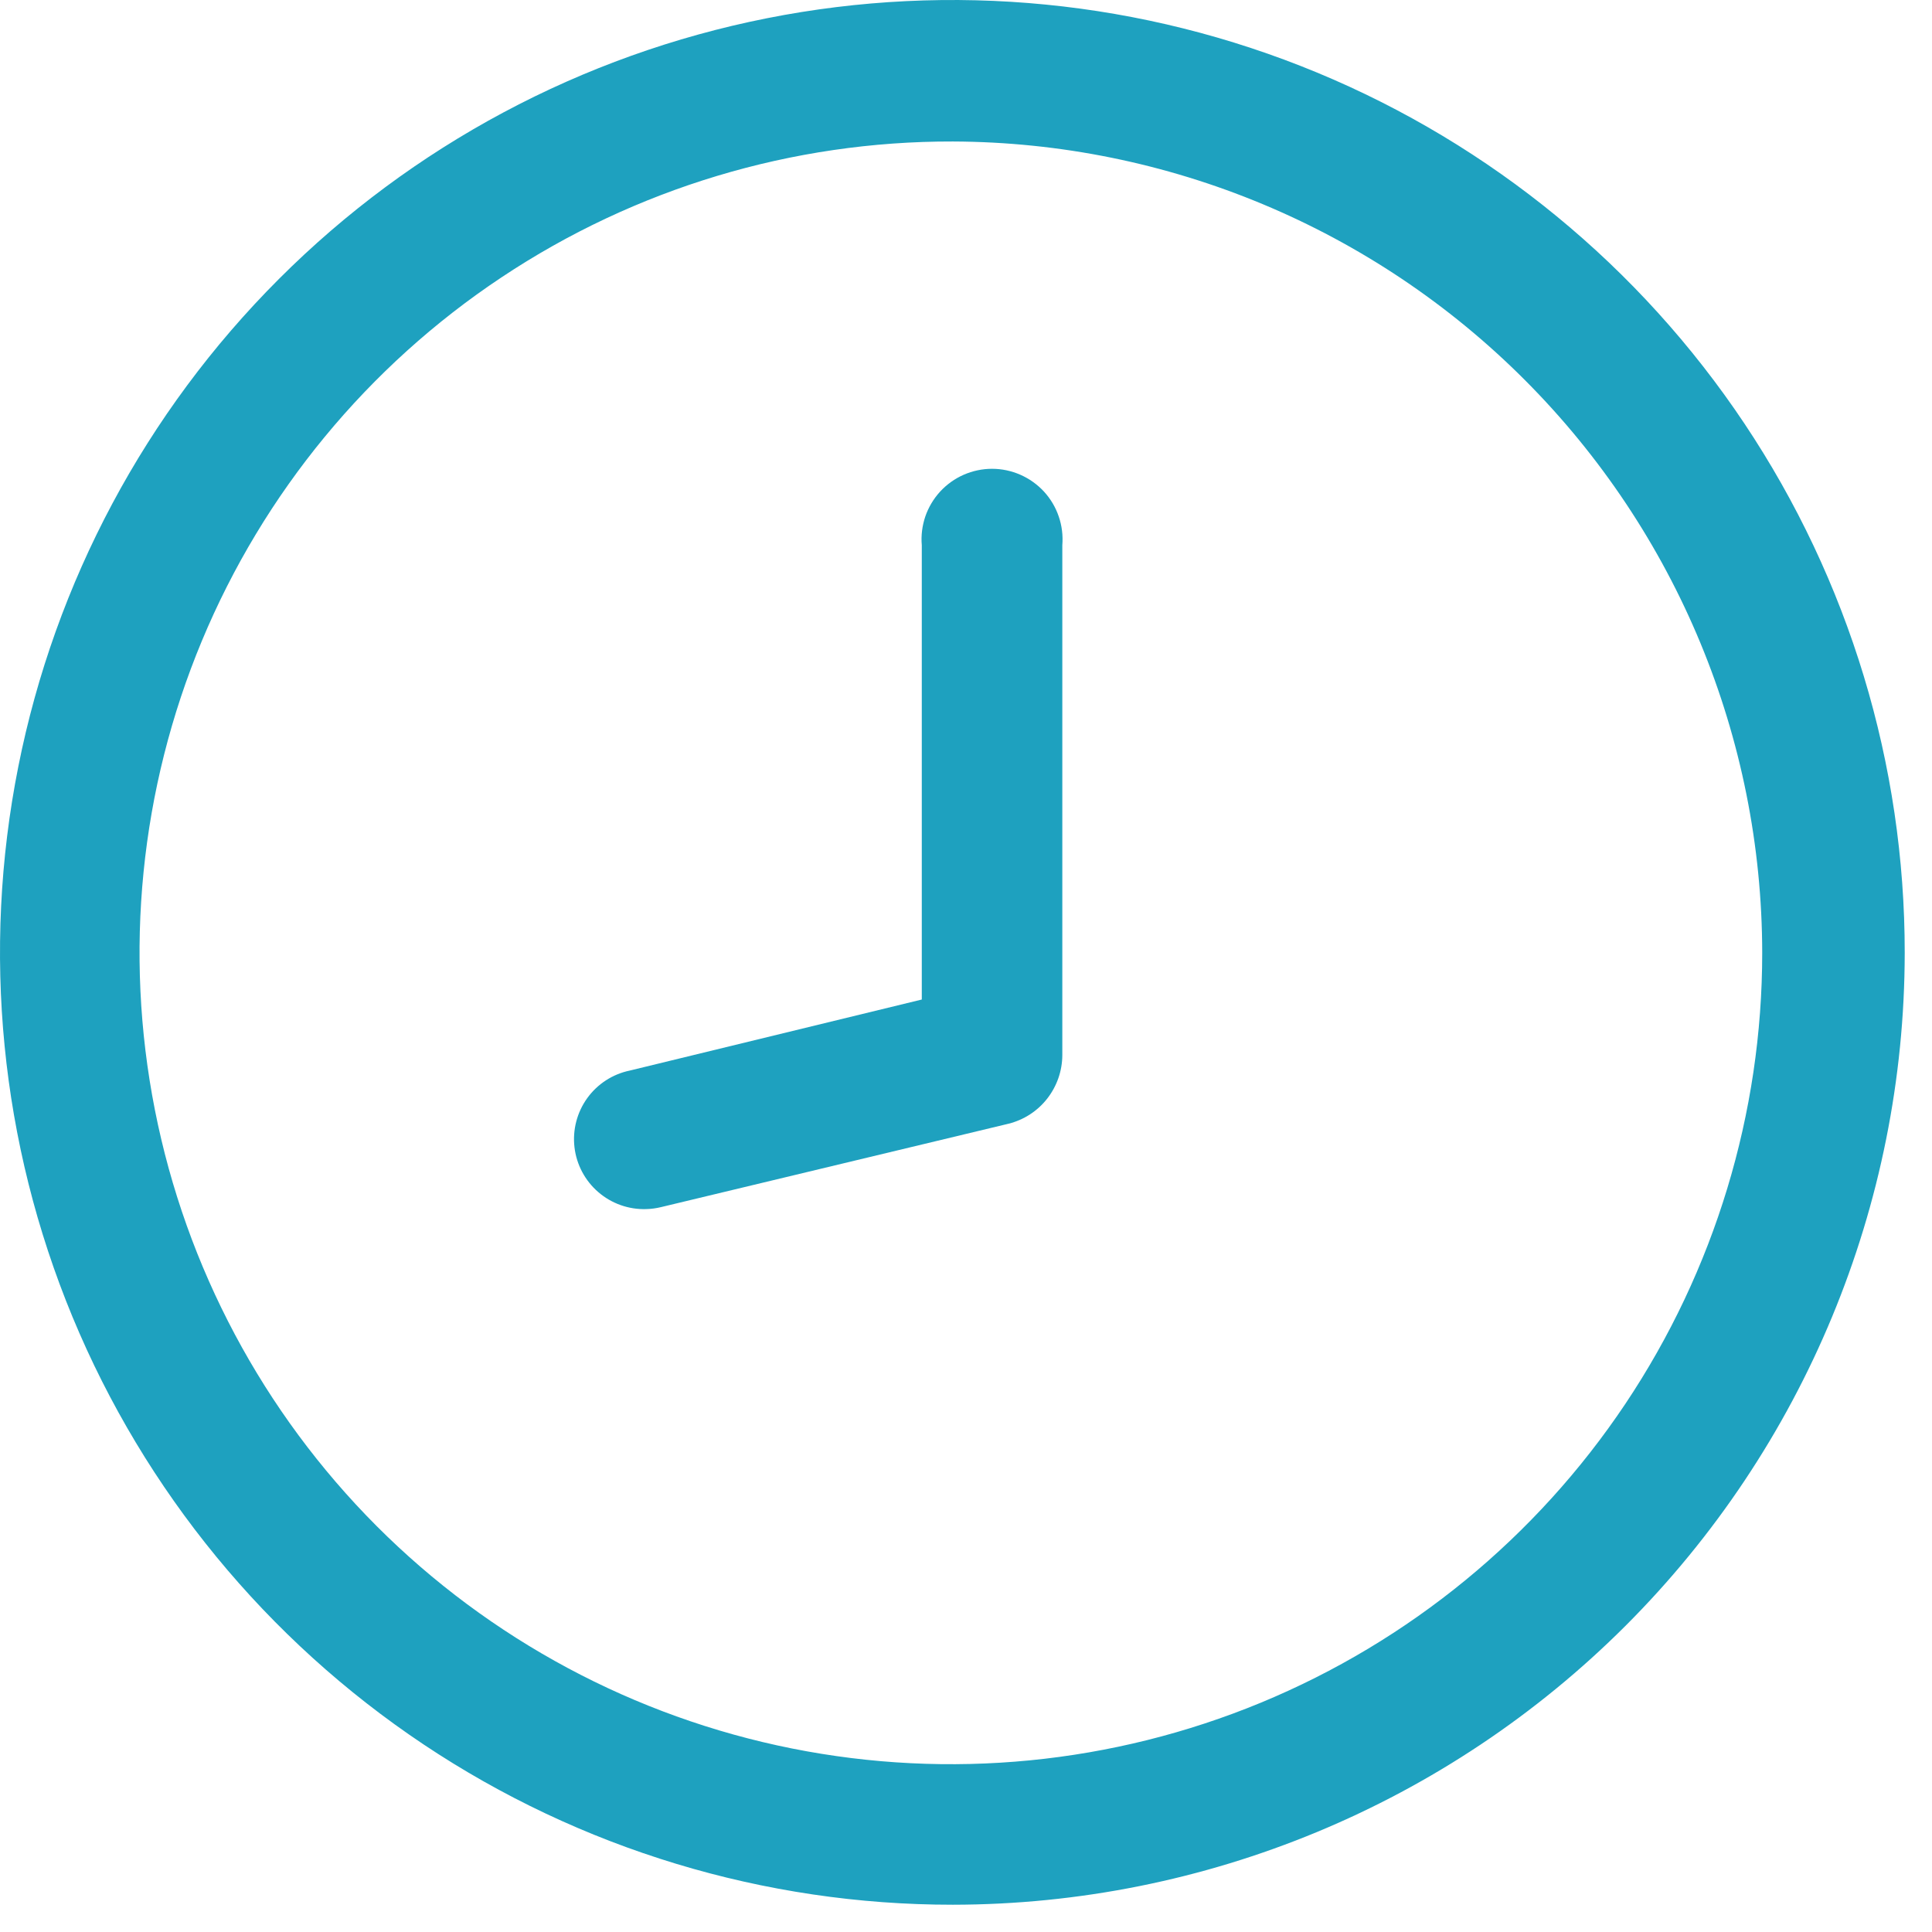
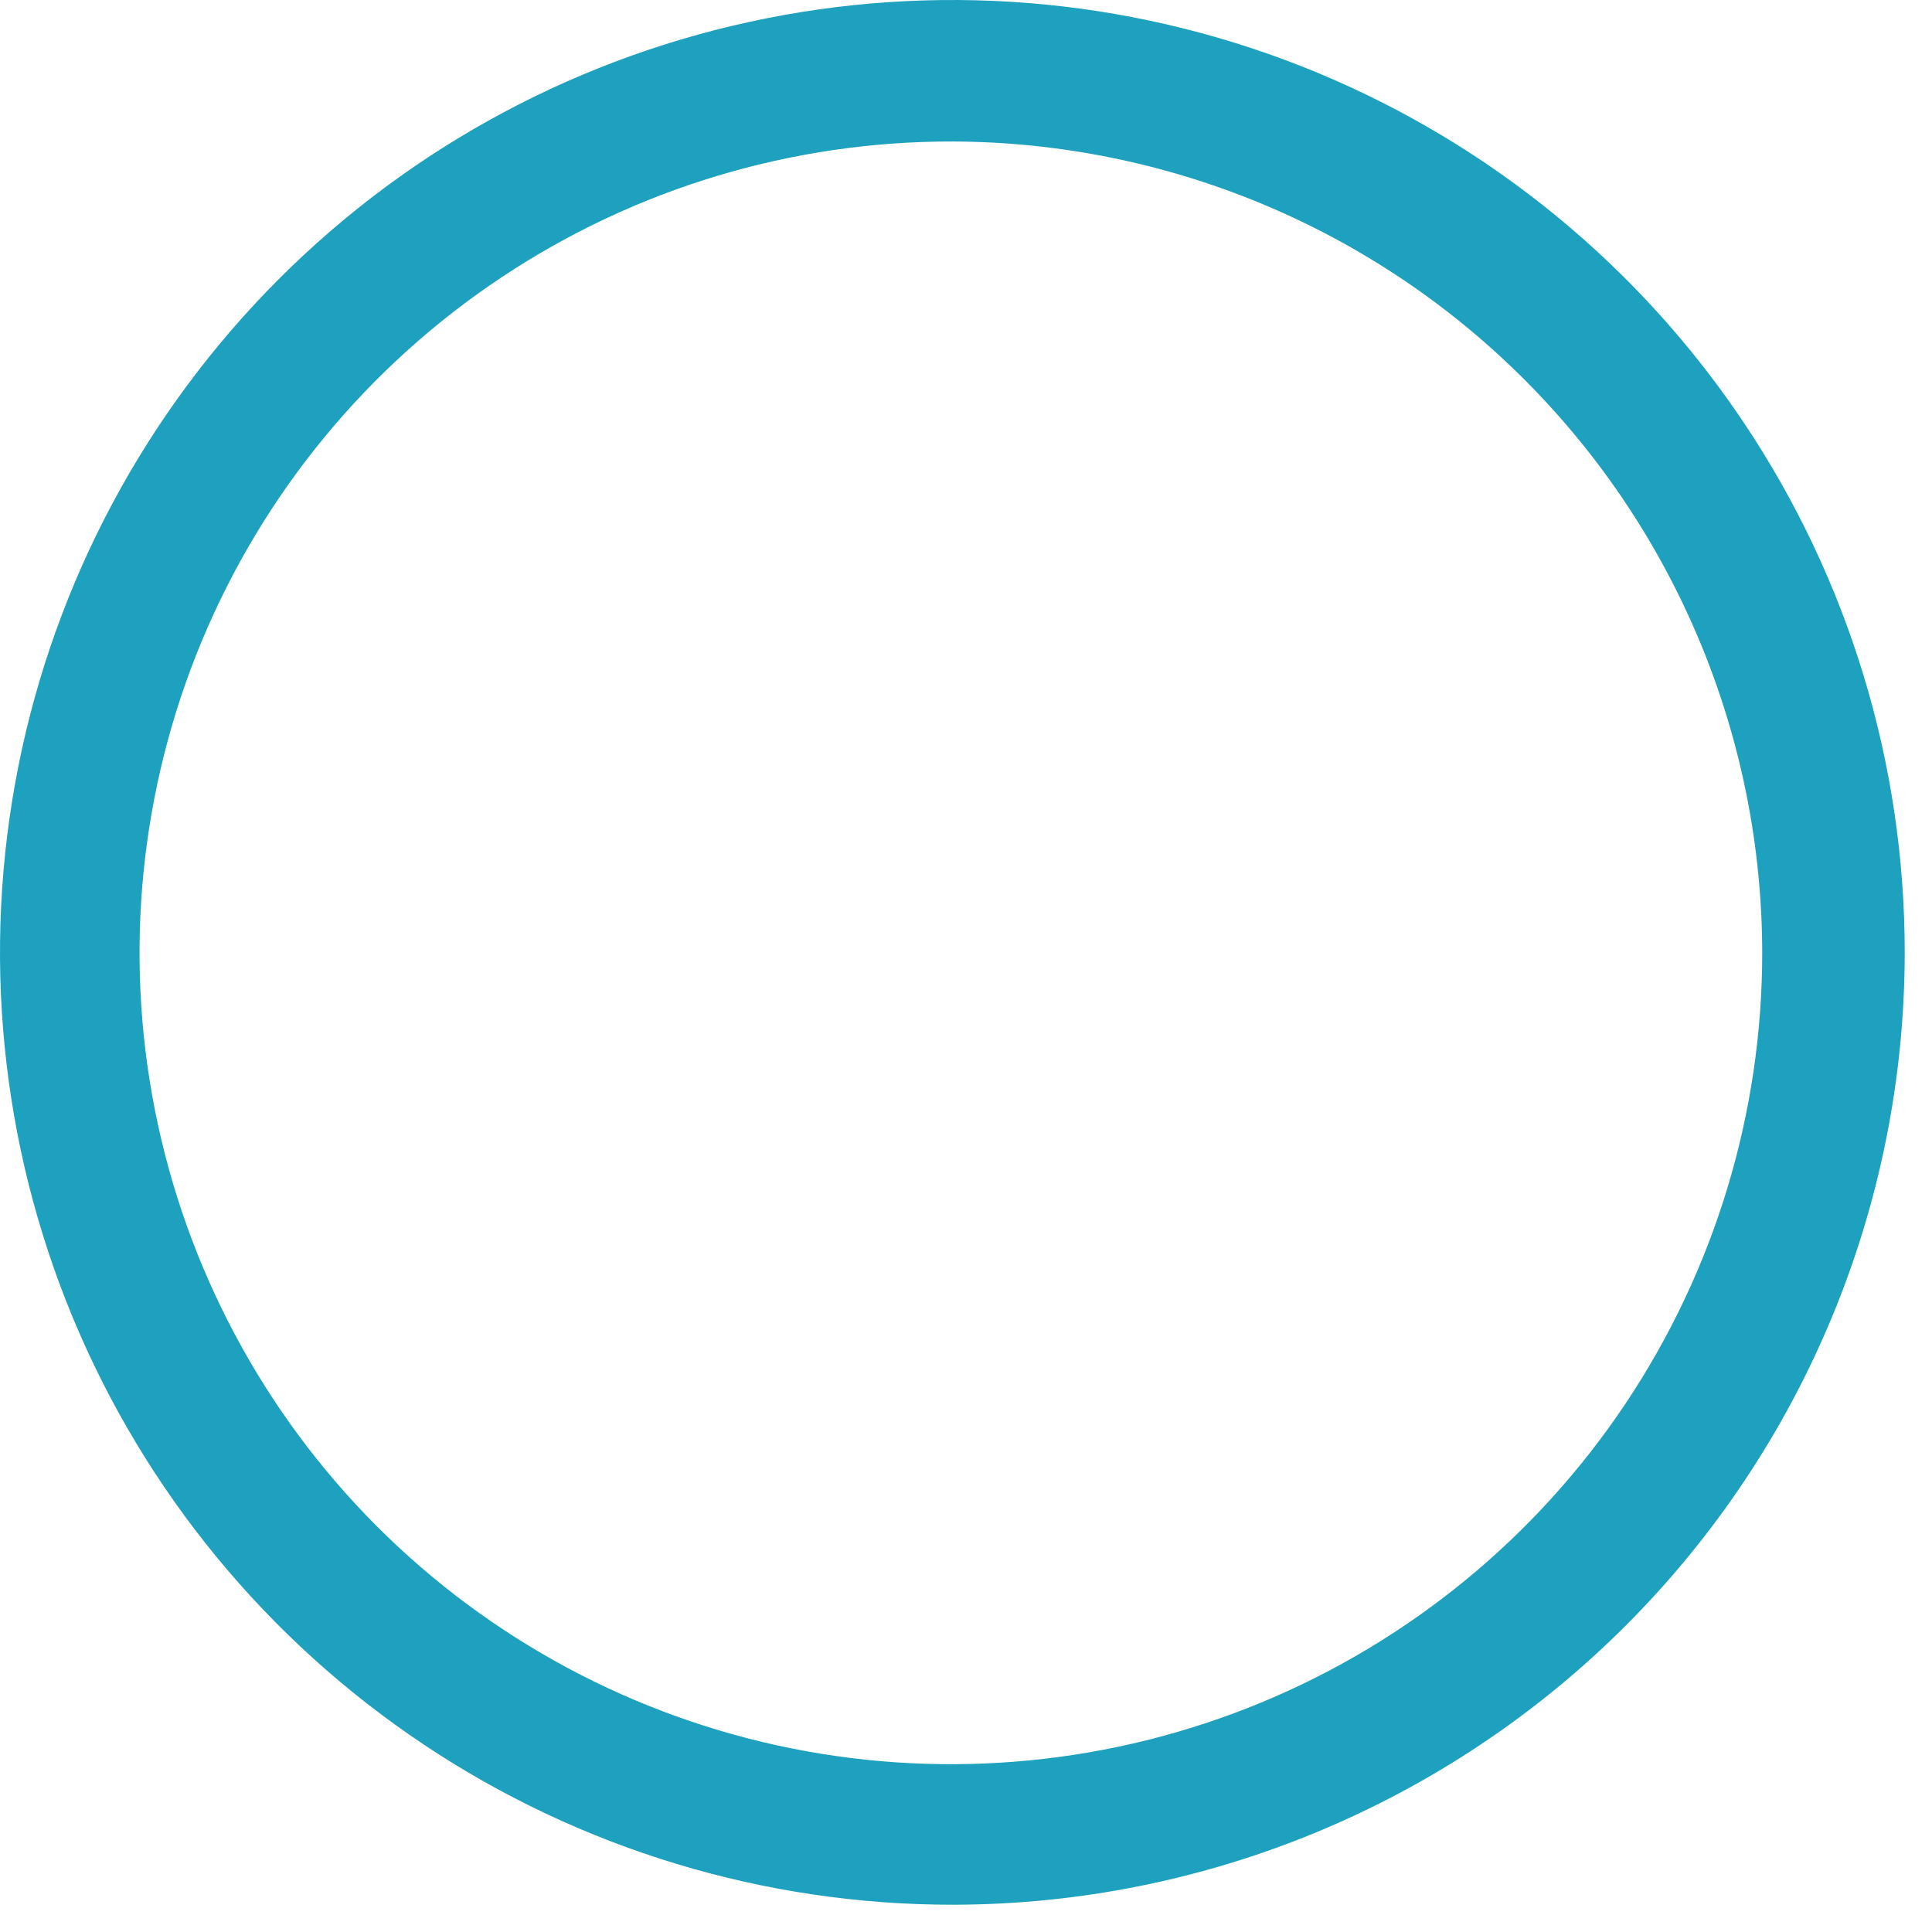
<svg xmlns="http://www.w3.org/2000/svg" width="34" height="34" viewBox="0 0 34 34" fill="none">
  <path d="M16.769 33.52C13.453 33.522 10.212 32.54 7.454 30.699C4.697 28.858 2.547 26.241 1.277 23.178C0.008 20.115 -0.325 16.744 0.322 13.492C0.968 10.241 2.564 7.253 4.909 4.909C7.253 2.564 10.241 0.968 13.492 0.322C16.744 -0.325 20.115 0.008 23.178 1.277C26.241 2.547 28.858 4.697 30.699 7.454C32.54 10.212 33.522 13.453 33.52 16.769C33.516 21.21 31.749 25.468 28.609 28.609C25.468 31.749 21.21 33.516 16.769 33.52ZM16.769 2.49C13.943 2.483 11.179 3.315 8.827 4.88C6.474 6.444 4.638 8.672 3.552 11.28C2.466 13.889 2.179 16.761 2.726 19.533C3.273 22.305 4.63 24.852 6.625 26.853C8.621 28.853 11.165 30.216 13.935 30.77C16.706 31.324 19.579 31.043 22.19 29.964C24.801 28.884 27.033 27.054 28.604 24.705C30.174 22.356 31.012 19.594 31.012 16.769C31.008 12.989 29.507 9.366 26.837 6.69C24.168 4.014 20.548 2.504 16.769 2.49Z" fill="#1EA1BF" />
-   <path d="M11.372 21.278C11.064 21.288 10.763 21.181 10.53 20.98C10.296 20.779 10.146 20.497 10.11 20.191C10.074 19.885 10.154 19.576 10.334 19.326C10.514 19.076 10.782 18.902 11.084 18.84L16.222 17.59V9.595C16.207 9.424 16.229 9.252 16.284 9.089C16.34 8.927 16.429 8.777 16.545 8.651C16.661 8.525 16.802 8.424 16.959 8.355C17.117 8.286 17.287 8.25 17.458 8.25C17.63 8.25 17.8 8.286 17.957 8.355C18.114 8.424 18.256 8.525 18.372 8.651C18.488 8.777 18.577 8.927 18.632 9.089C18.688 9.252 18.709 9.424 18.695 9.595V18.569C18.694 18.846 18.6 19.115 18.429 19.334C18.259 19.552 18.02 19.707 17.751 19.775L11.634 21.243C11.548 21.264 11.46 21.276 11.372 21.278Z" fill="#1EA1BF" />
</svg>